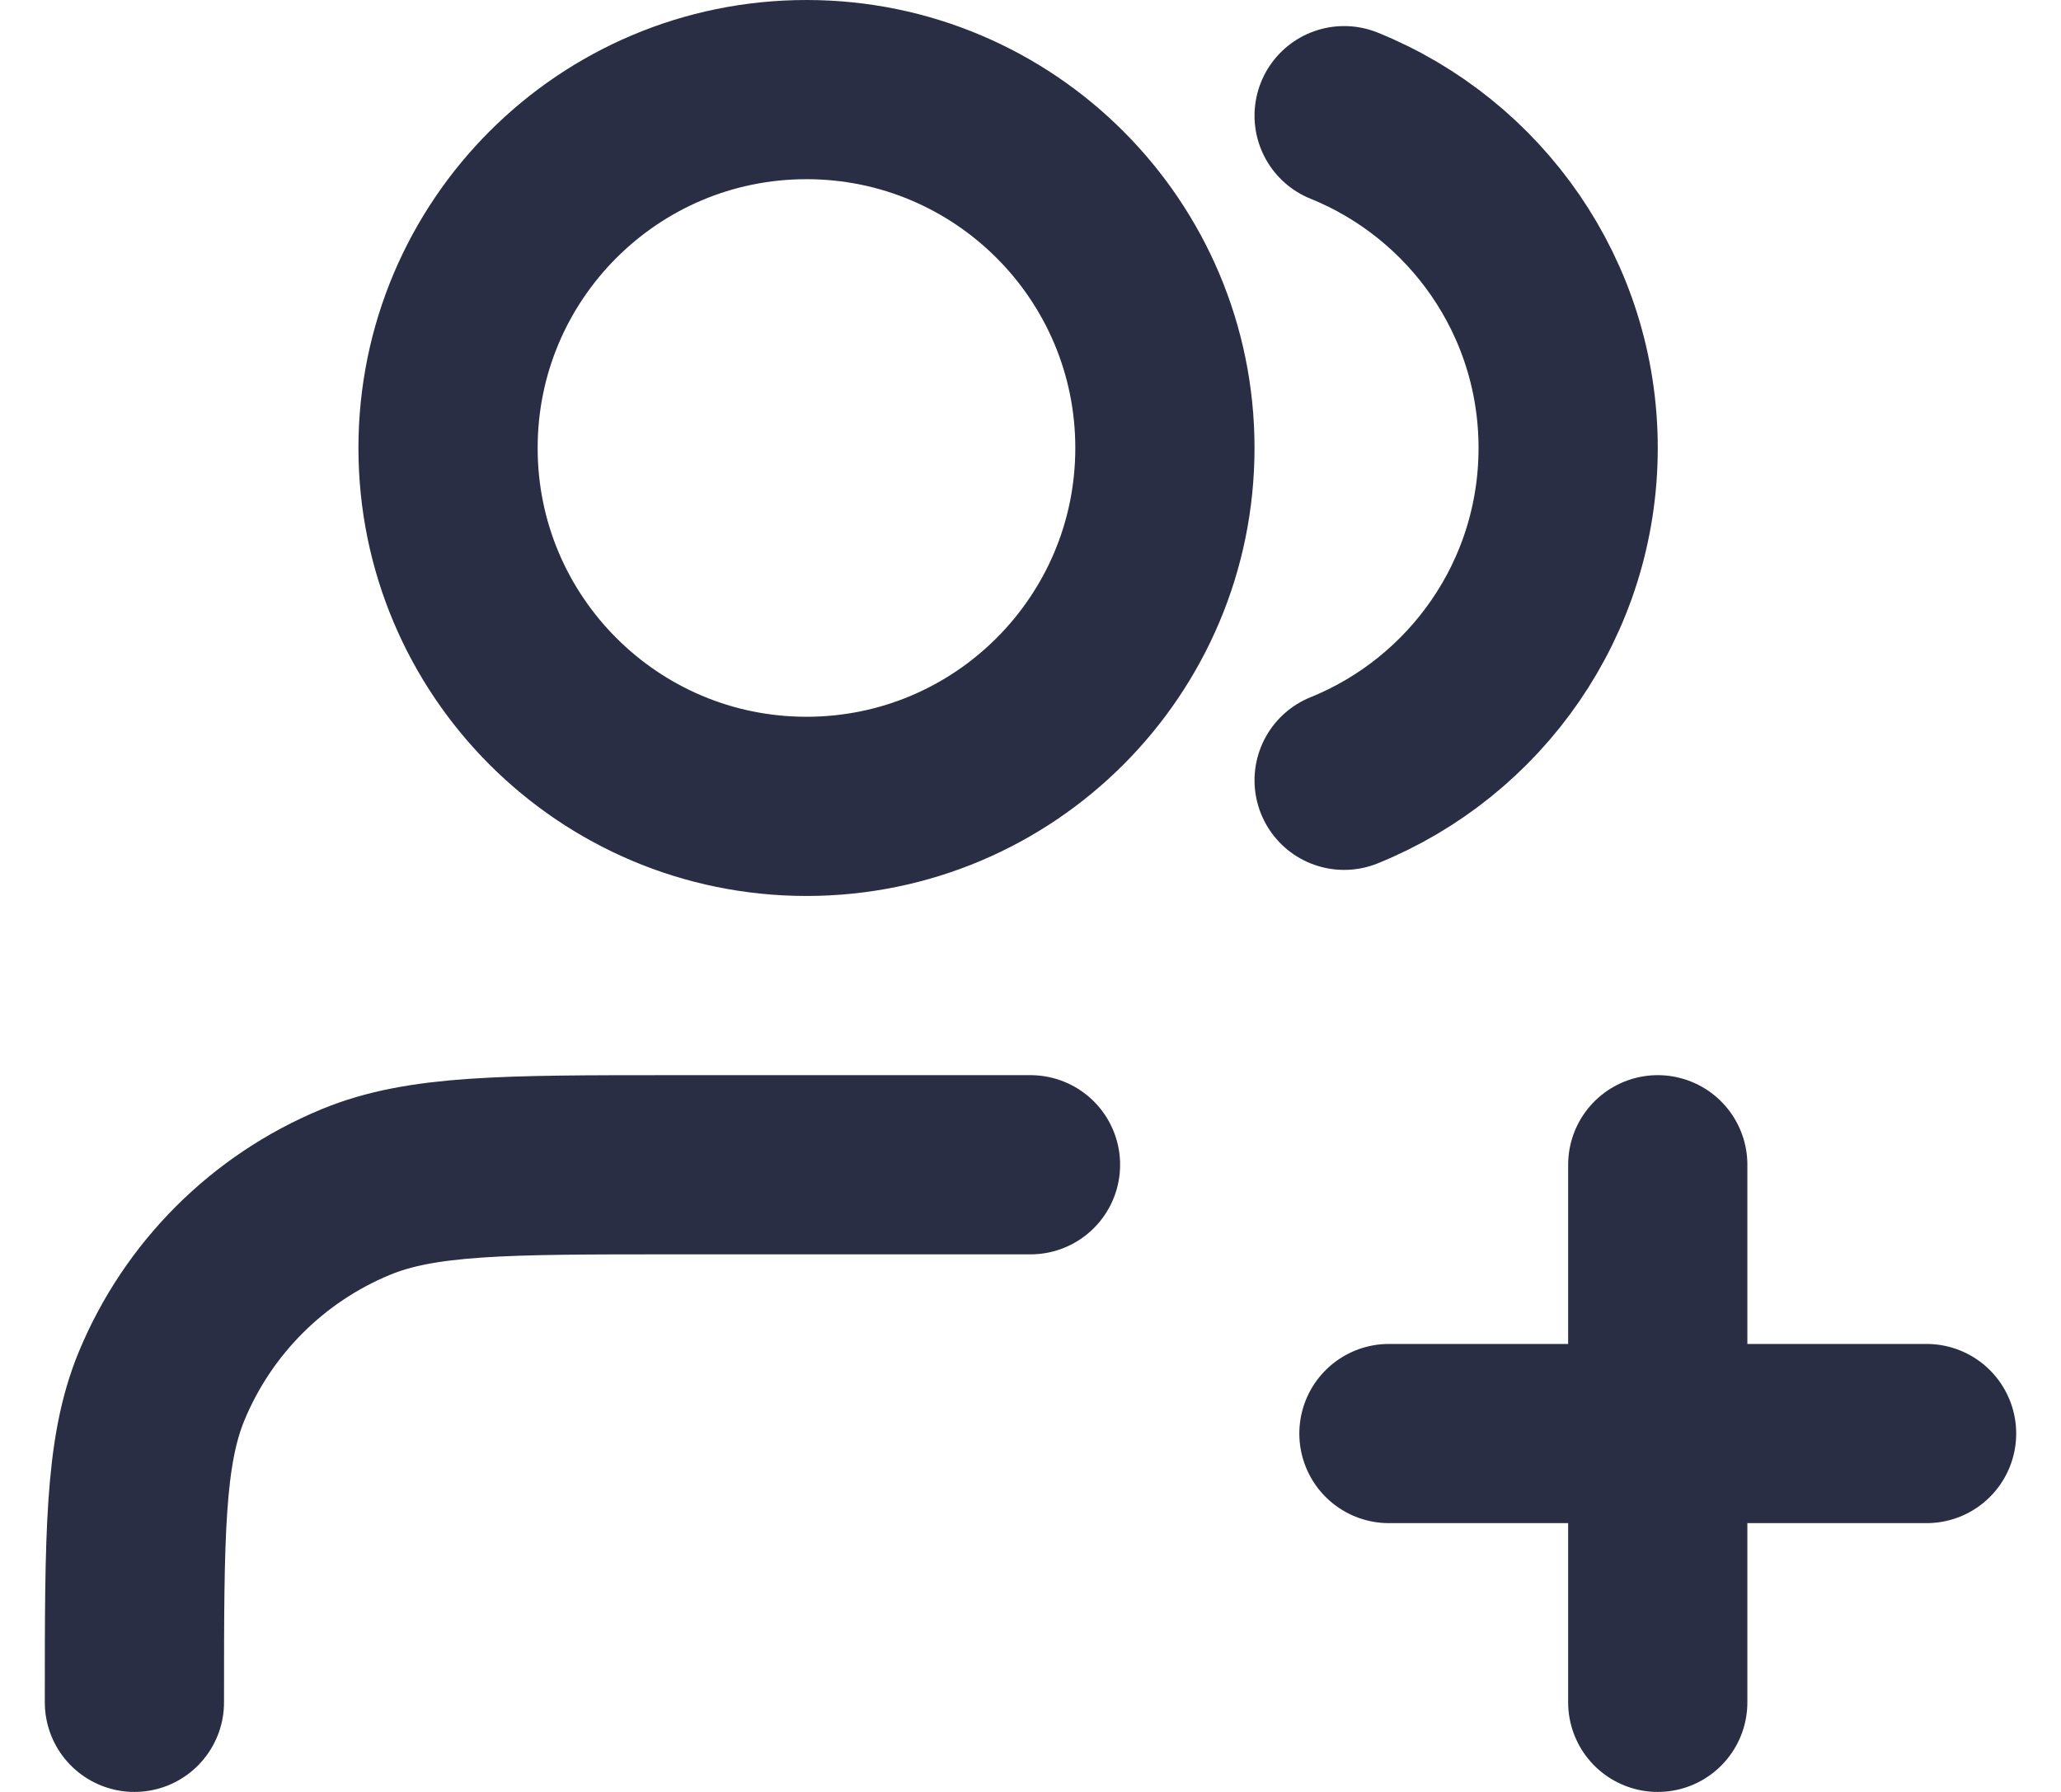
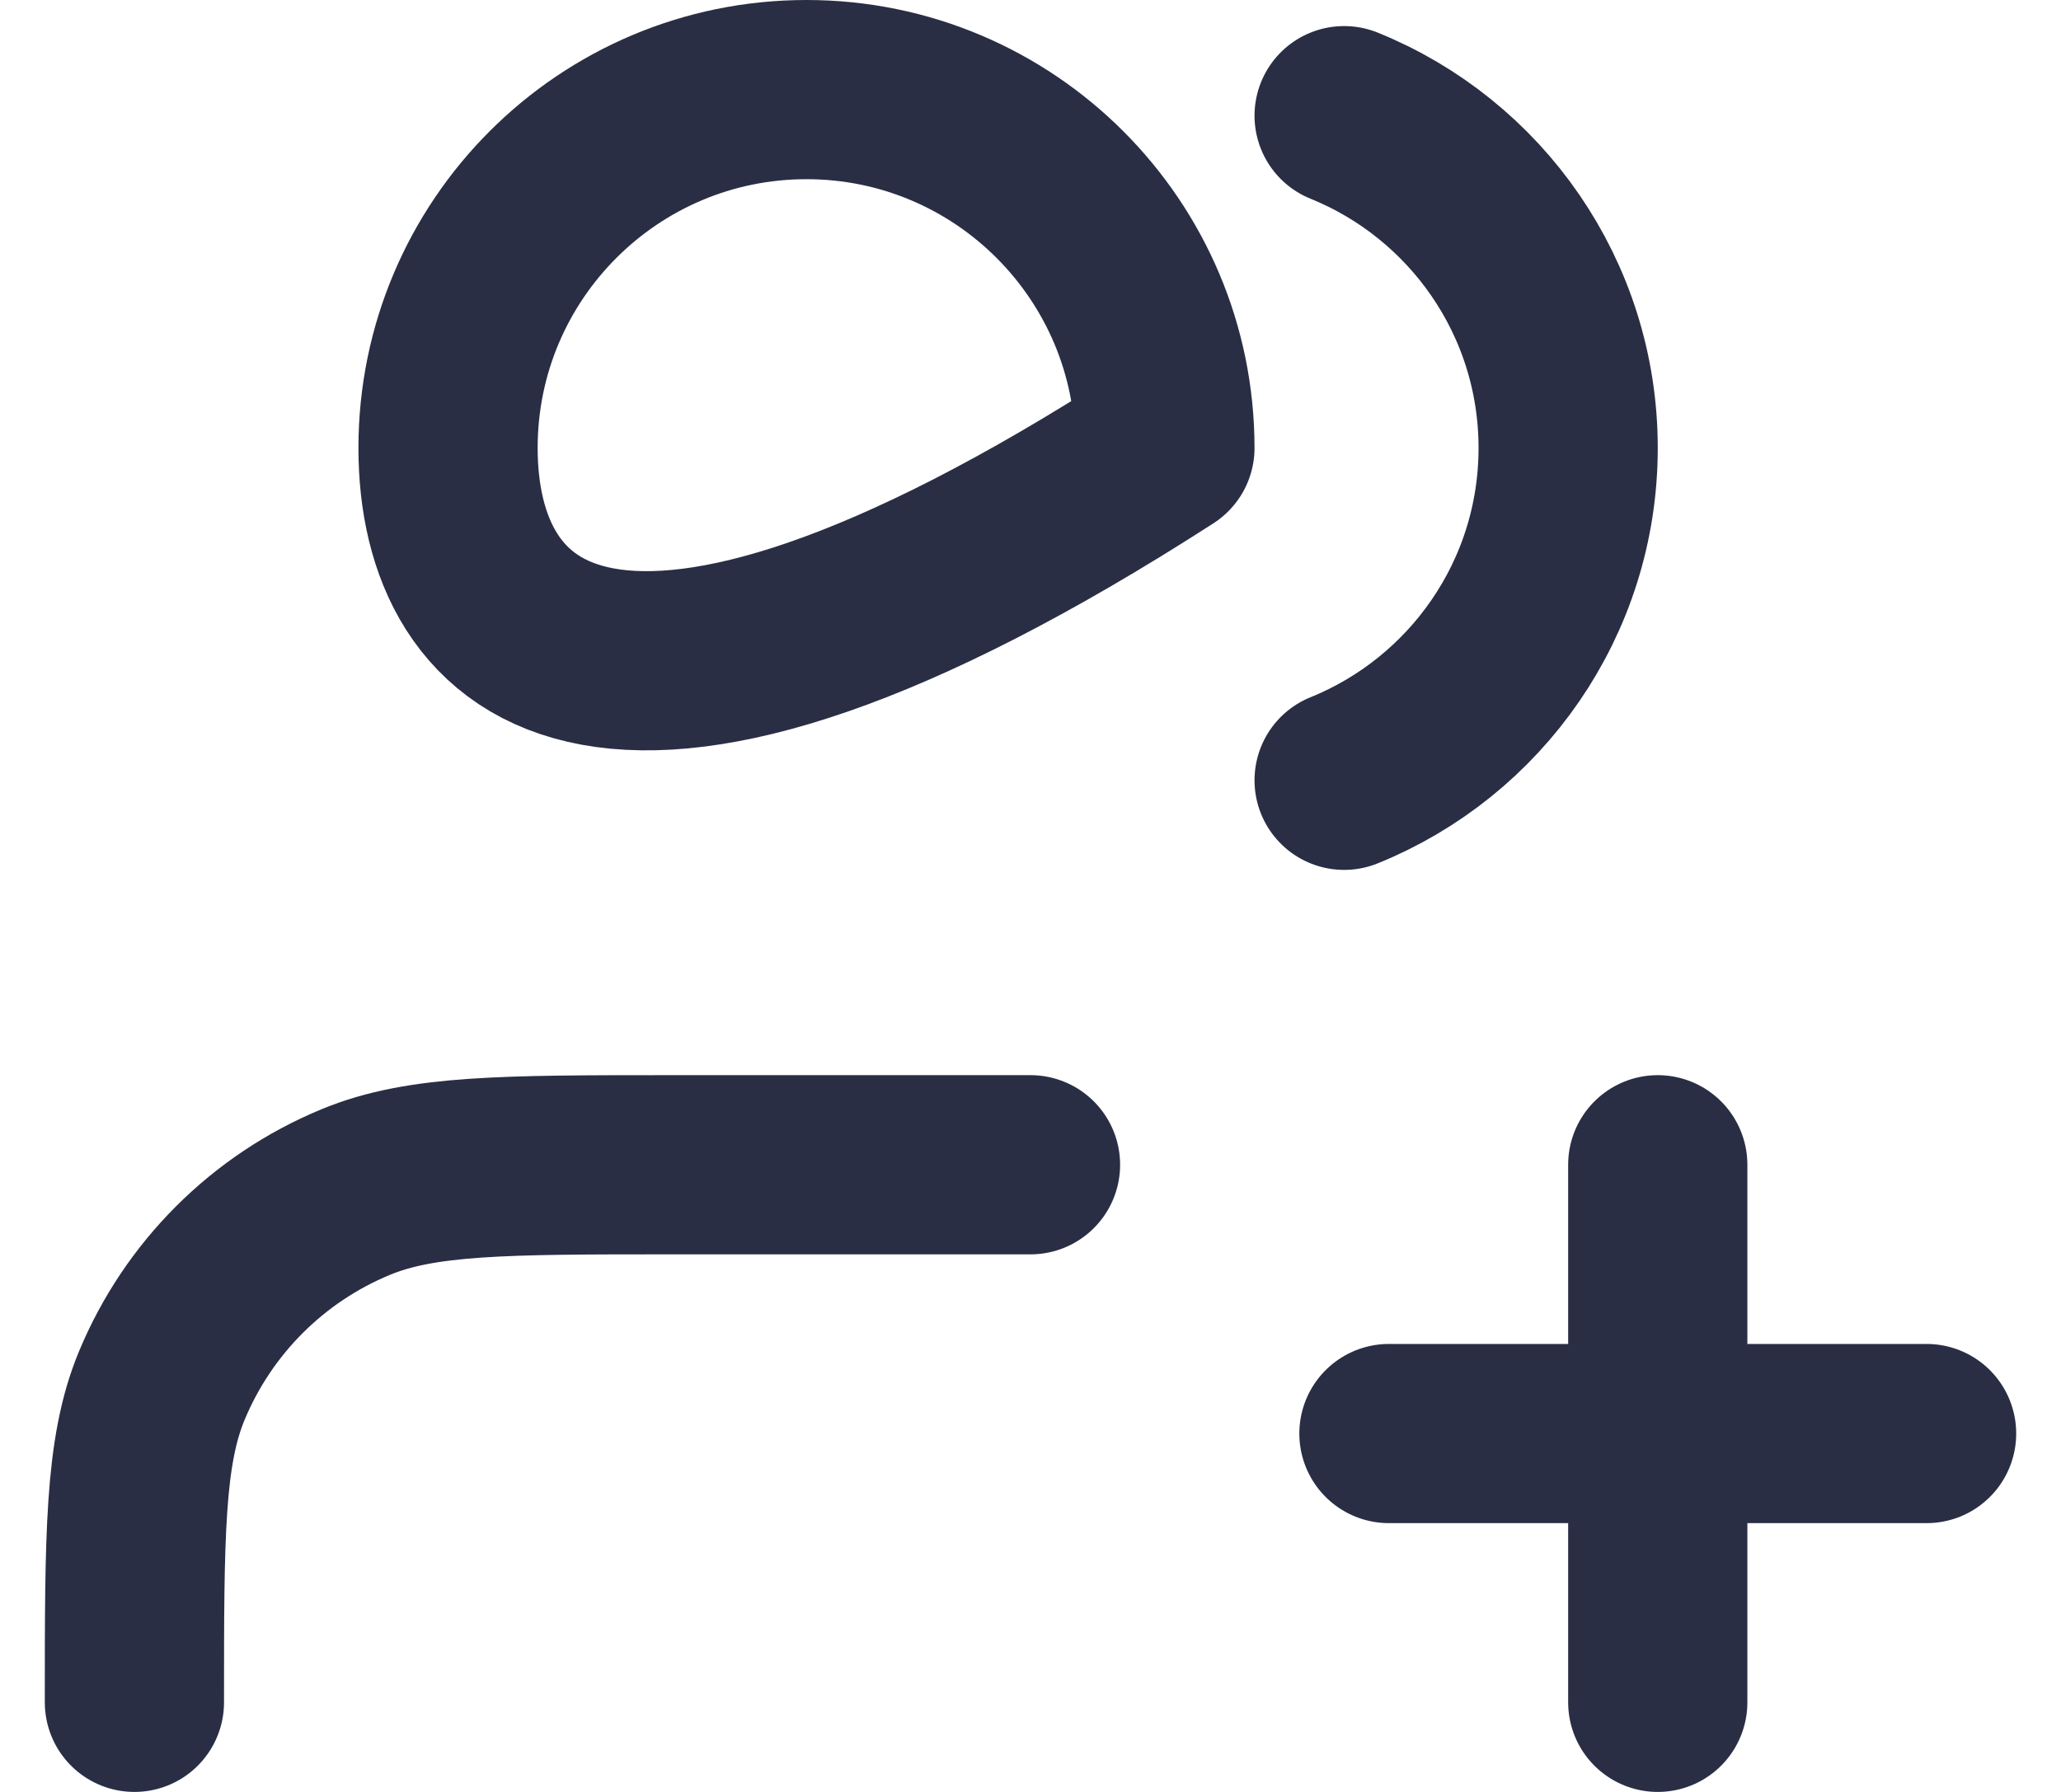
<svg xmlns="http://www.w3.org/2000/svg" width="23" height="20" viewBox="0 0 23 20" fill="none">
-   <path d="M18.5 19V13M15.5 16H21.5M11.5 13H7.5C5.636 13 4.704 13 3.969 13.305C2.989 13.71 2.21 14.489 1.804 15.469C1.5 16.204 1.5 17.136 1.5 19M15 1.291C16.466 1.884 17.5 3.321 17.5 5C17.5 6.679 16.466 8.116 15 8.709M13 5C13 7.209 11.209 9 9 9C6.791 9 5 7.209 5 5C5 2.791 6.791 1 9 1C11.209 1 13 2.791 13 5Z" stroke="#2A2E44" stroke-width="2" stroke-linecap="round" stroke-linejoin="round" />
+   <path d="M18.5 19V13M15.5 16H21.5M11.5 13H7.5C5.636 13 4.704 13 3.969 13.305C2.989 13.71 2.21 14.489 1.804 15.469C1.5 16.204 1.5 17.136 1.5 19M15 1.291C16.466 1.884 17.5 3.321 17.5 5C17.5 6.679 16.466 8.116 15 8.709M13 5C6.791 9 5 7.209 5 5C5 2.791 6.791 1 9 1C11.209 1 13 2.791 13 5Z" stroke="#2A2E44" stroke-width="2" stroke-linecap="round" stroke-linejoin="round" />
</svg>